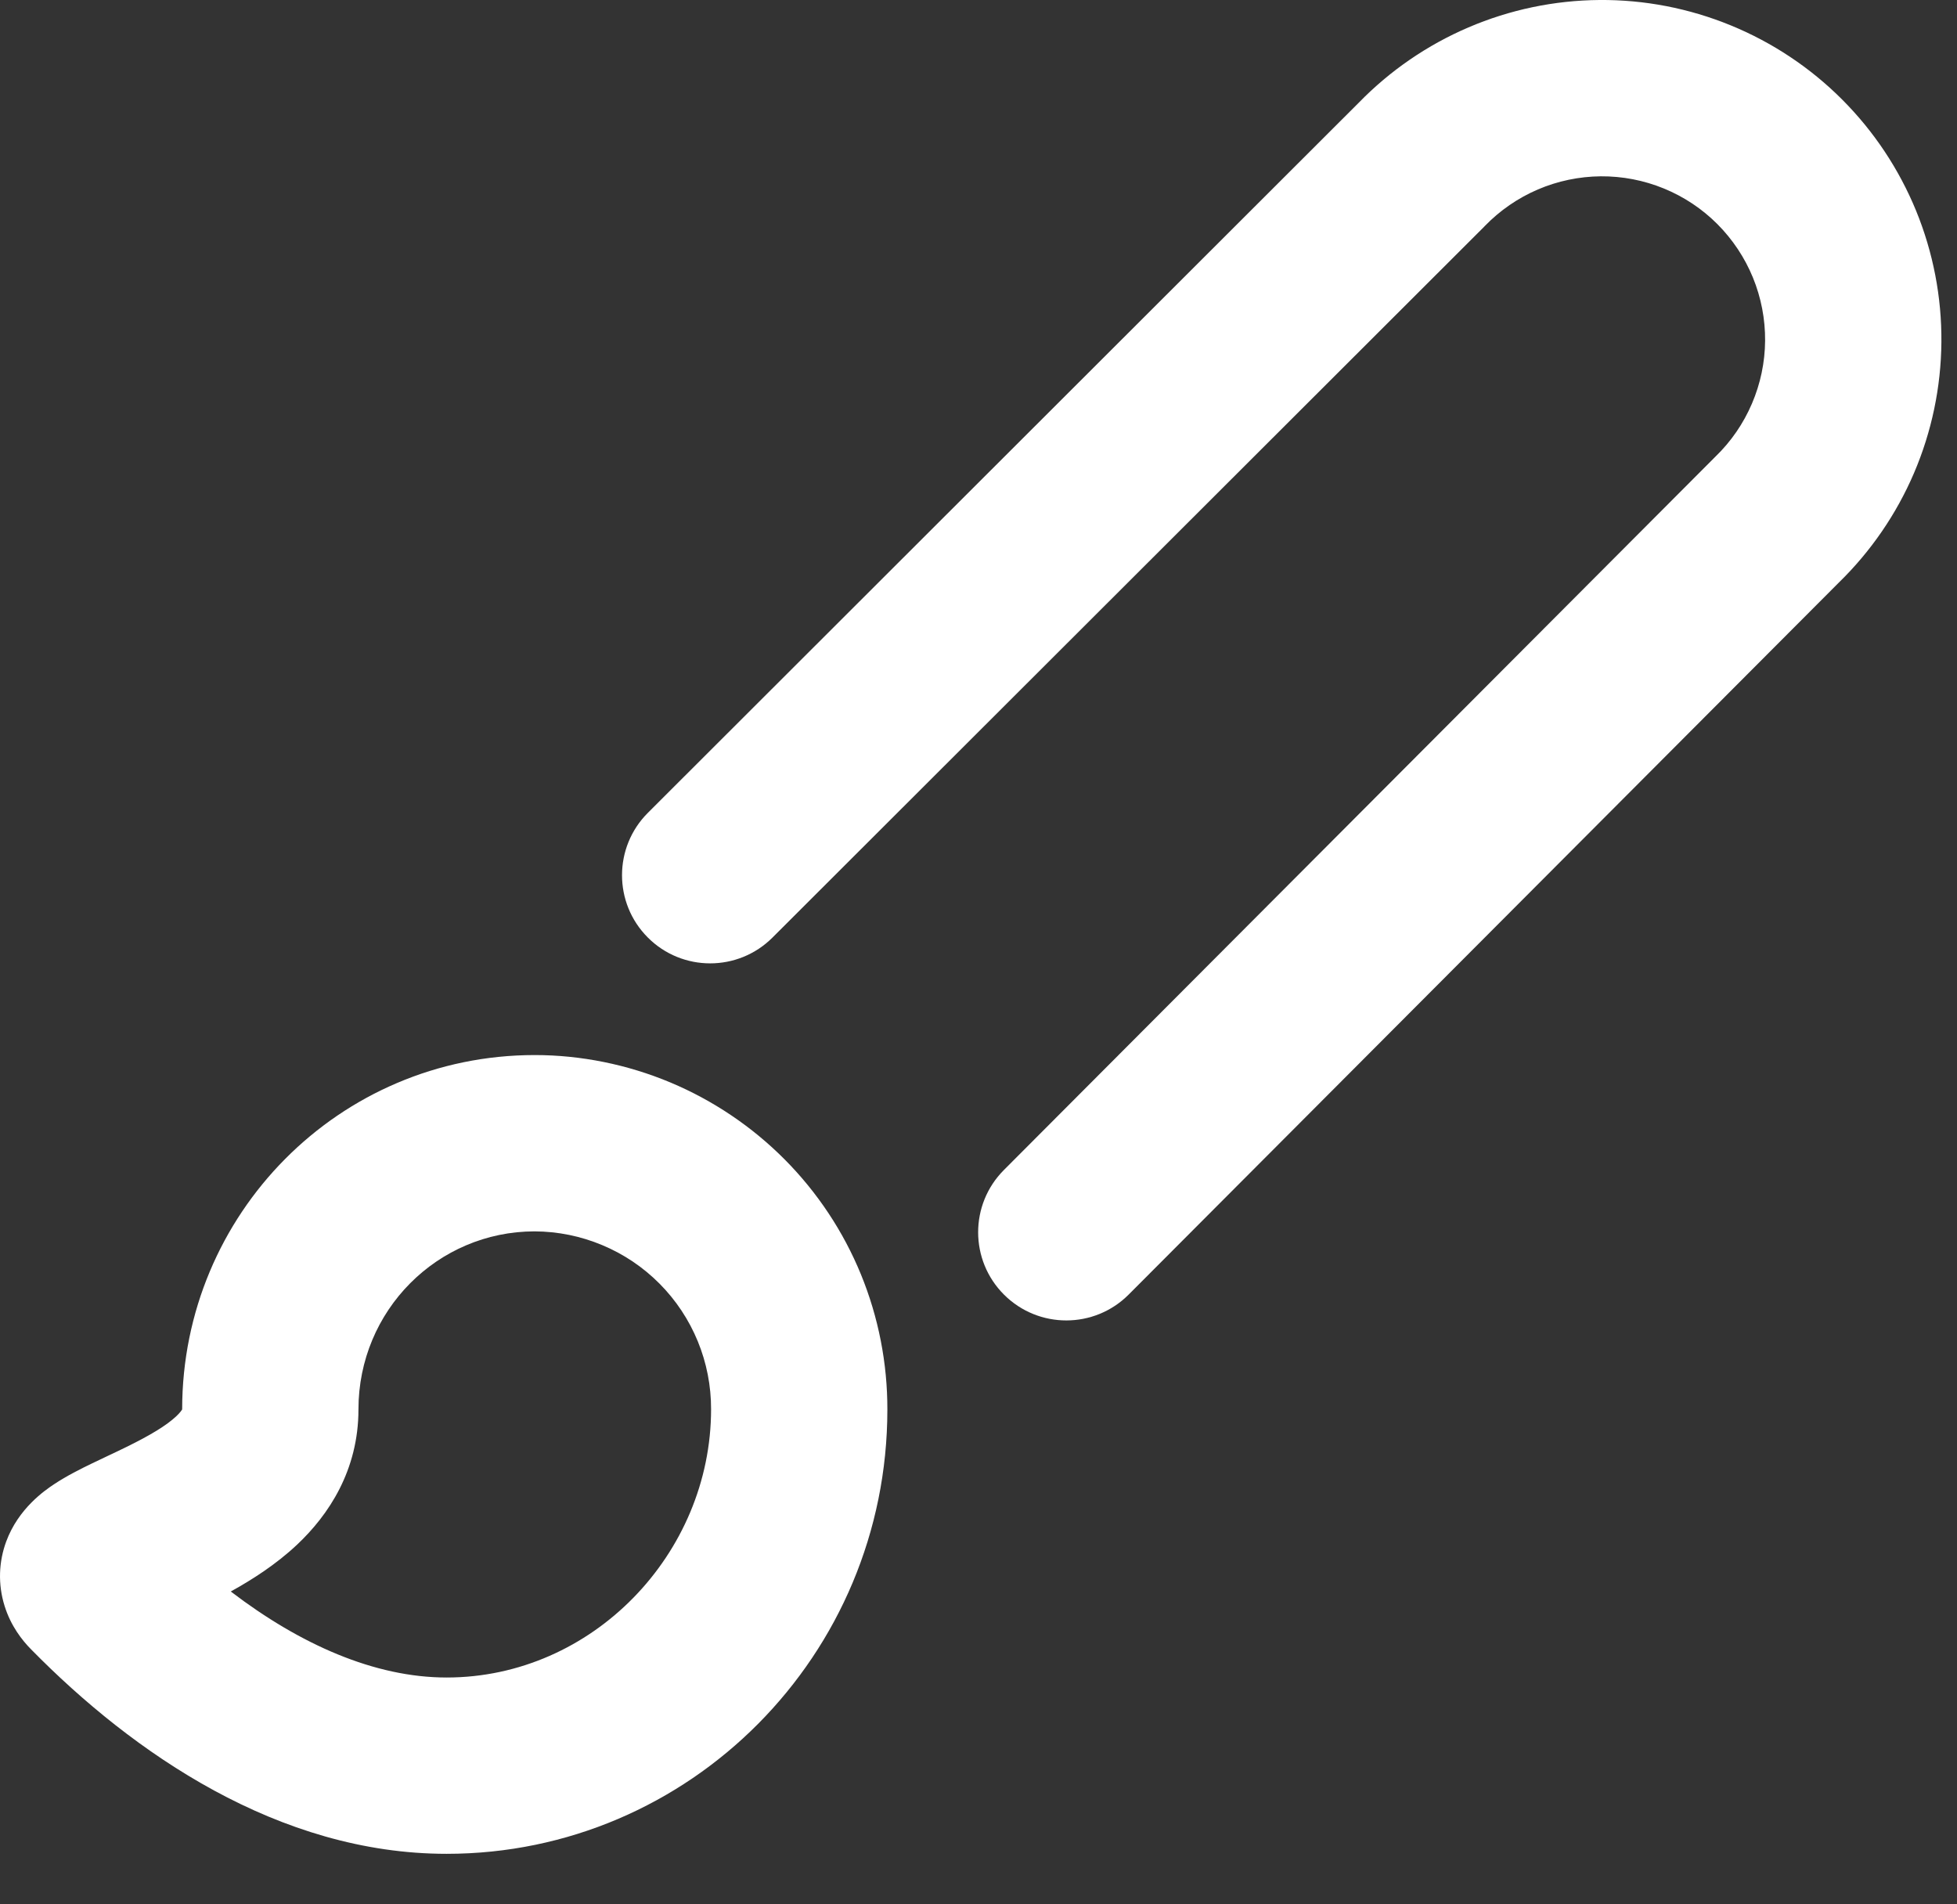
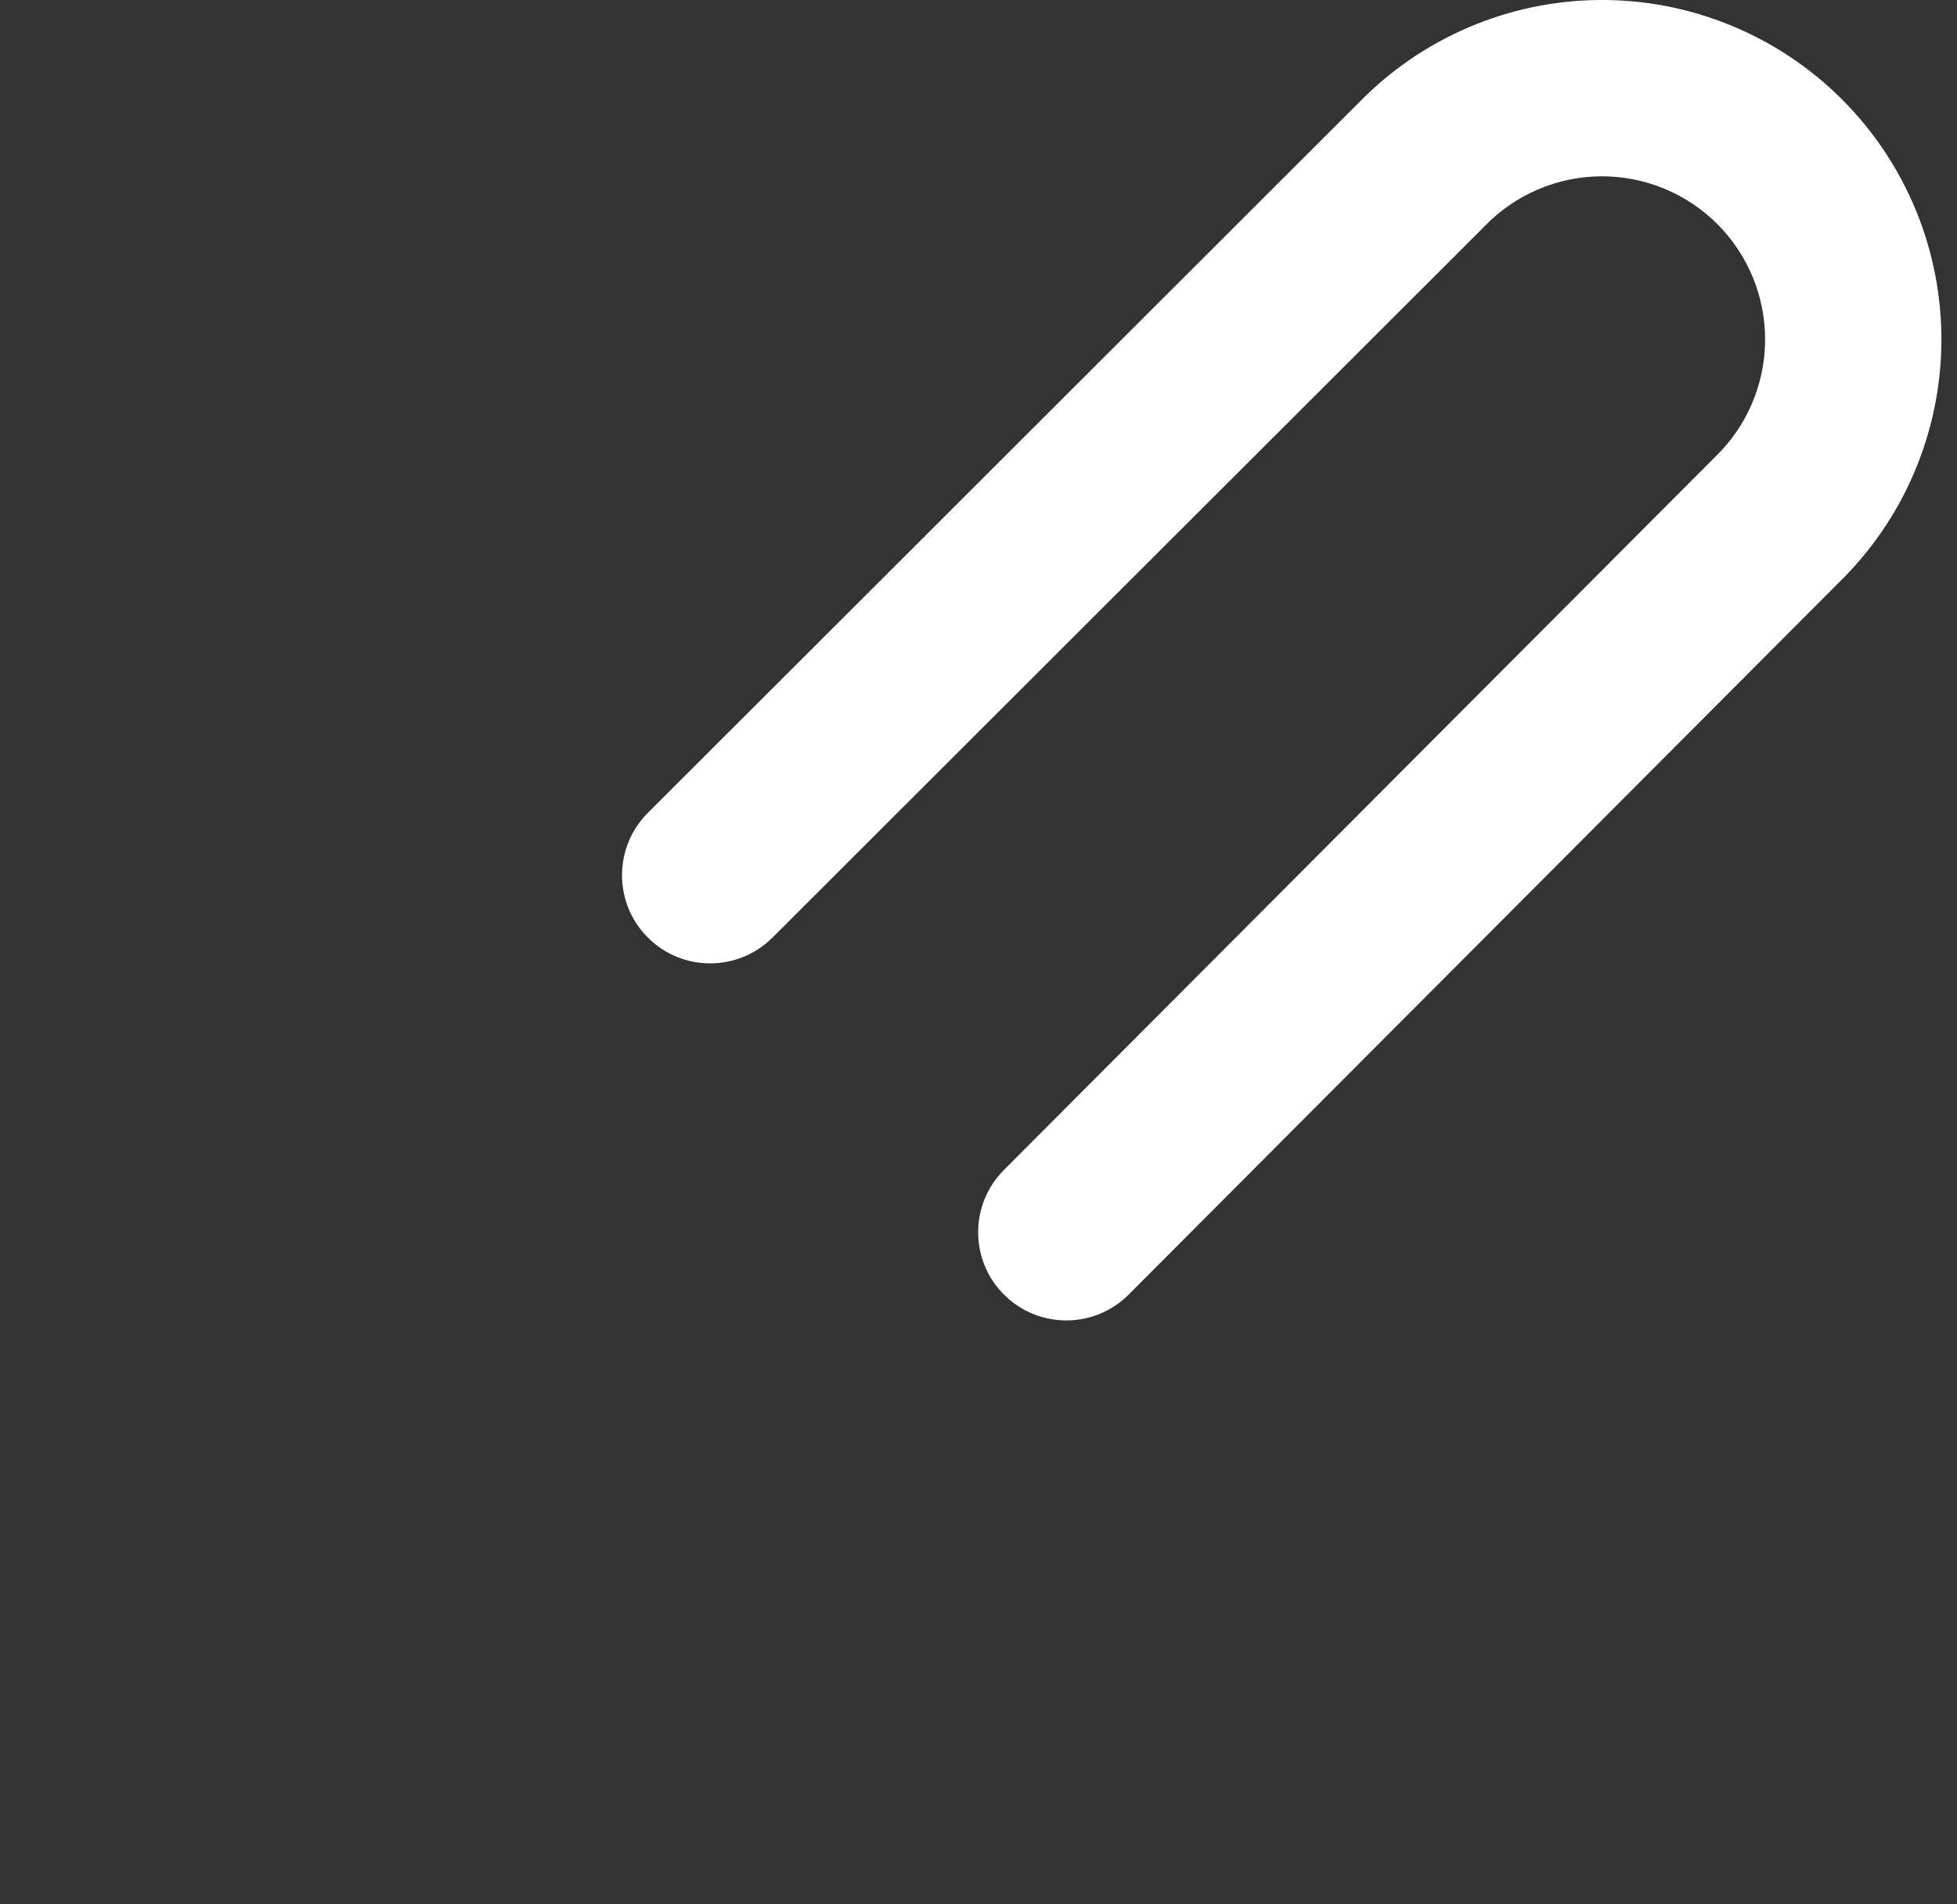
<svg xmlns="http://www.w3.org/2000/svg" fill="none" height="100%" overflow="visible" preserveAspectRatio="none" style="display: block;" viewBox="0 0 37 36" width="100%">
  <rect x="0" y="0" width="37" height="36" fill="#333333" stroke="none" />
  <g id="Icon color">
    <path d="M30.264 3.333C30.673 3.33 31.079 3.408 31.457 3.563C31.836 3.718 32.18 3.947 32.469 4.236C32.758 4.526 32.987 4.87 33.142 5.248C33.297 5.627 33.375 6.032 33.372 6.441C33.369 6.85 33.284 7.254 33.123 7.63C32.962 8.006 32.728 8.347 32.434 8.631L32.414 8.651L18.98 22.118C18.33 22.77 18.331 23.825 18.983 24.475C19.635 25.125 20.69 25.124 21.34 24.472L34.764 11.015C35.37 10.425 35.854 9.72 36.187 8.943C36.522 8.16 36.698 7.319 36.705 6.468C36.712 5.616 36.549 4.772 36.227 3.985C35.904 3.197 35.428 2.481 34.826 1.879C34.224 1.277 33.508 0.801 32.721 0.479C31.933 0.156 31.089 -0.007 30.238 0C29.386 0.007 28.545 0.183 27.763 0.518C26.985 0.851 26.28 1.335 25.69 1.941L12.249 15.366C11.598 16.016 11.597 17.072 12.248 17.723C12.898 18.374 13.953 18.375 14.605 17.724L28.055 4.291L28.074 4.271C28.359 3.978 28.699 3.743 29.075 3.582C29.451 3.421 29.855 3.337 30.264 3.333Z" fill="white" />
-     <path clip-rule="evenodd" d="M3.444 26.643C3.444 22.951 6.413 19.945 10.11 19.945C10.987 19.945 11.863 20.124 12.672 20.462C13.481 20.801 14.216 21.296 14.835 21.918C15.454 22.541 15.944 23.279 16.277 24.091C16.609 24.902 16.779 25.771 16.777 26.648C16.776 31.289 13.041 35.045 8.444 35.045C5.269 35.045 2.515 33.141 0.591 31.183C0.417 31.008 0.205 30.737 0.087 30.36C-0.043 29.945 -0.022 29.52 0.117 29.142C0.349 28.513 0.85 28.173 1.024 28.057C1.264 27.898 1.534 27.764 1.741 27.664C1.859 27.607 1.952 27.563 2.041 27.521C2.153 27.468 2.258 27.419 2.396 27.351C2.842 27.132 3.146 26.948 3.332 26.774C3.408 26.702 3.436 26.658 3.444 26.643ZM6.777 26.645C6.777 24.772 8.273 23.28 10.107 23.278C10.546 23.28 10.981 23.368 11.386 23.538C11.792 23.707 12.16 23.955 12.47 24.267C12.78 24.579 13.026 24.95 13.193 25.357C13.36 25.764 13.445 26.2 13.444 26.64C13.444 29.374 11.201 31.712 8.444 31.712C7.084 31.712 5.677 31.089 4.363 30.086C4.767 29.863 5.218 29.575 5.613 29.204C6.215 28.639 6.777 27.793 6.777 26.645Z" fill="white" fill-rule="evenodd" />
  </g>
</svg>